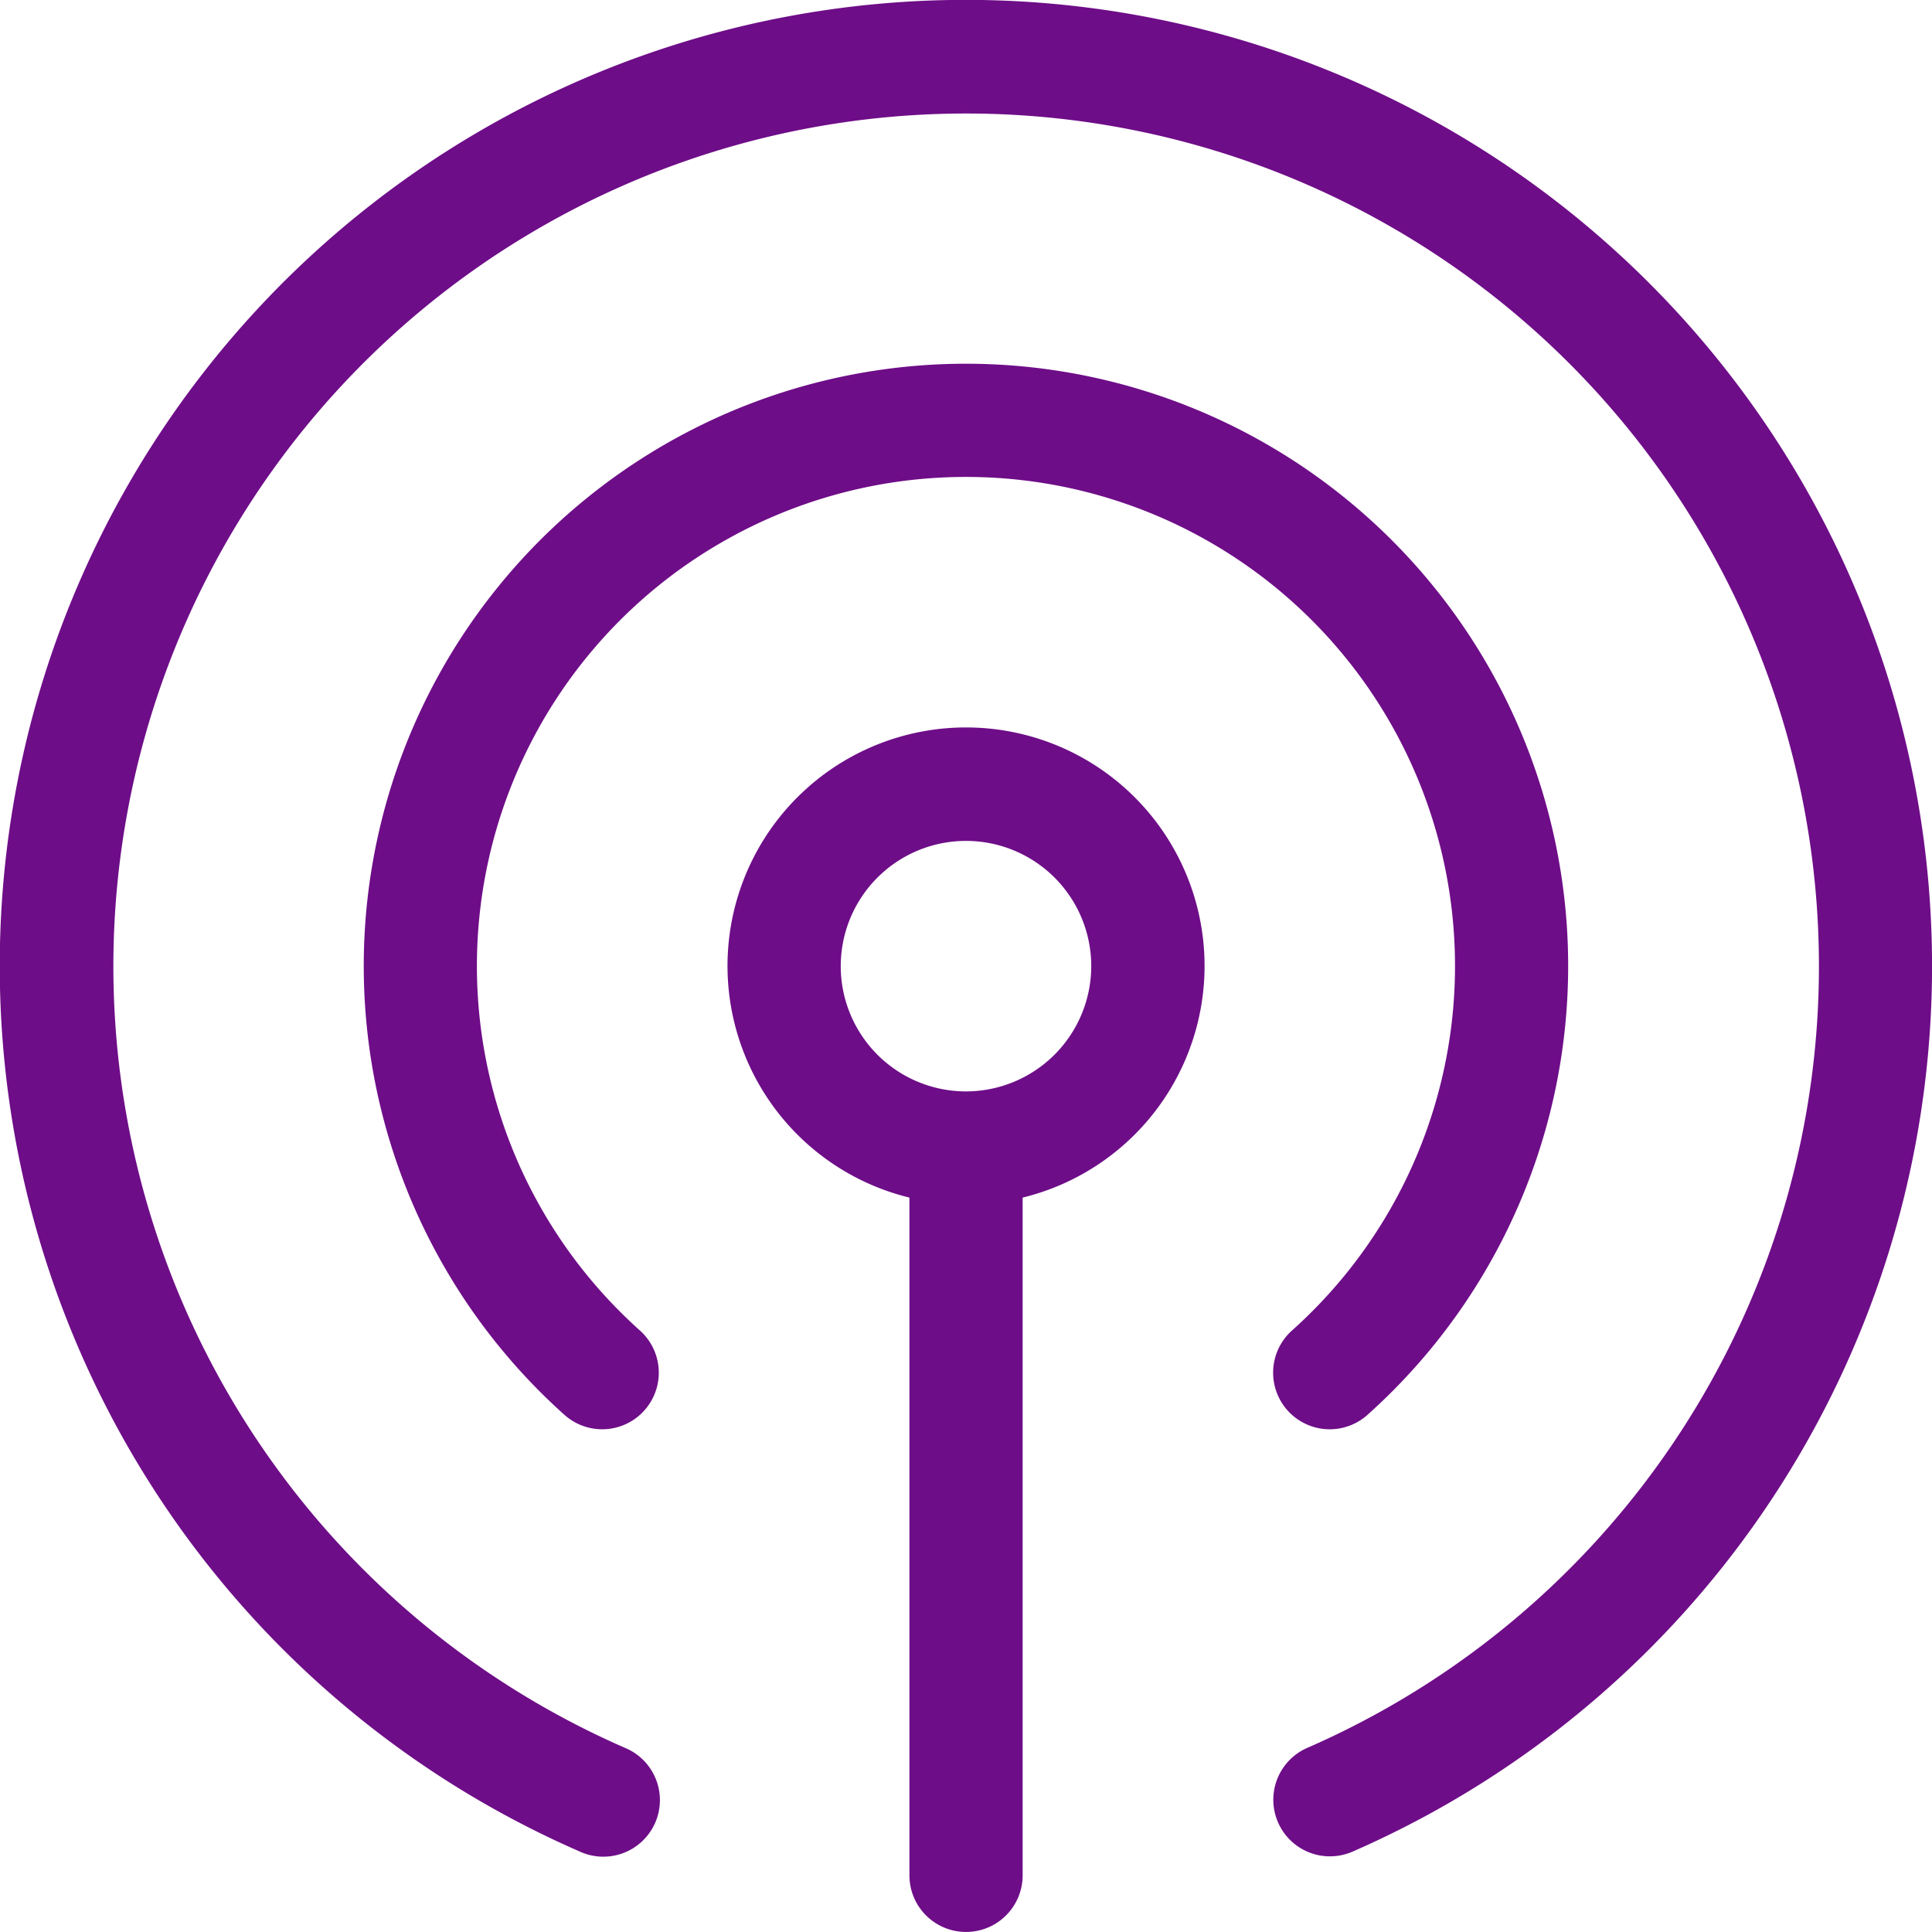
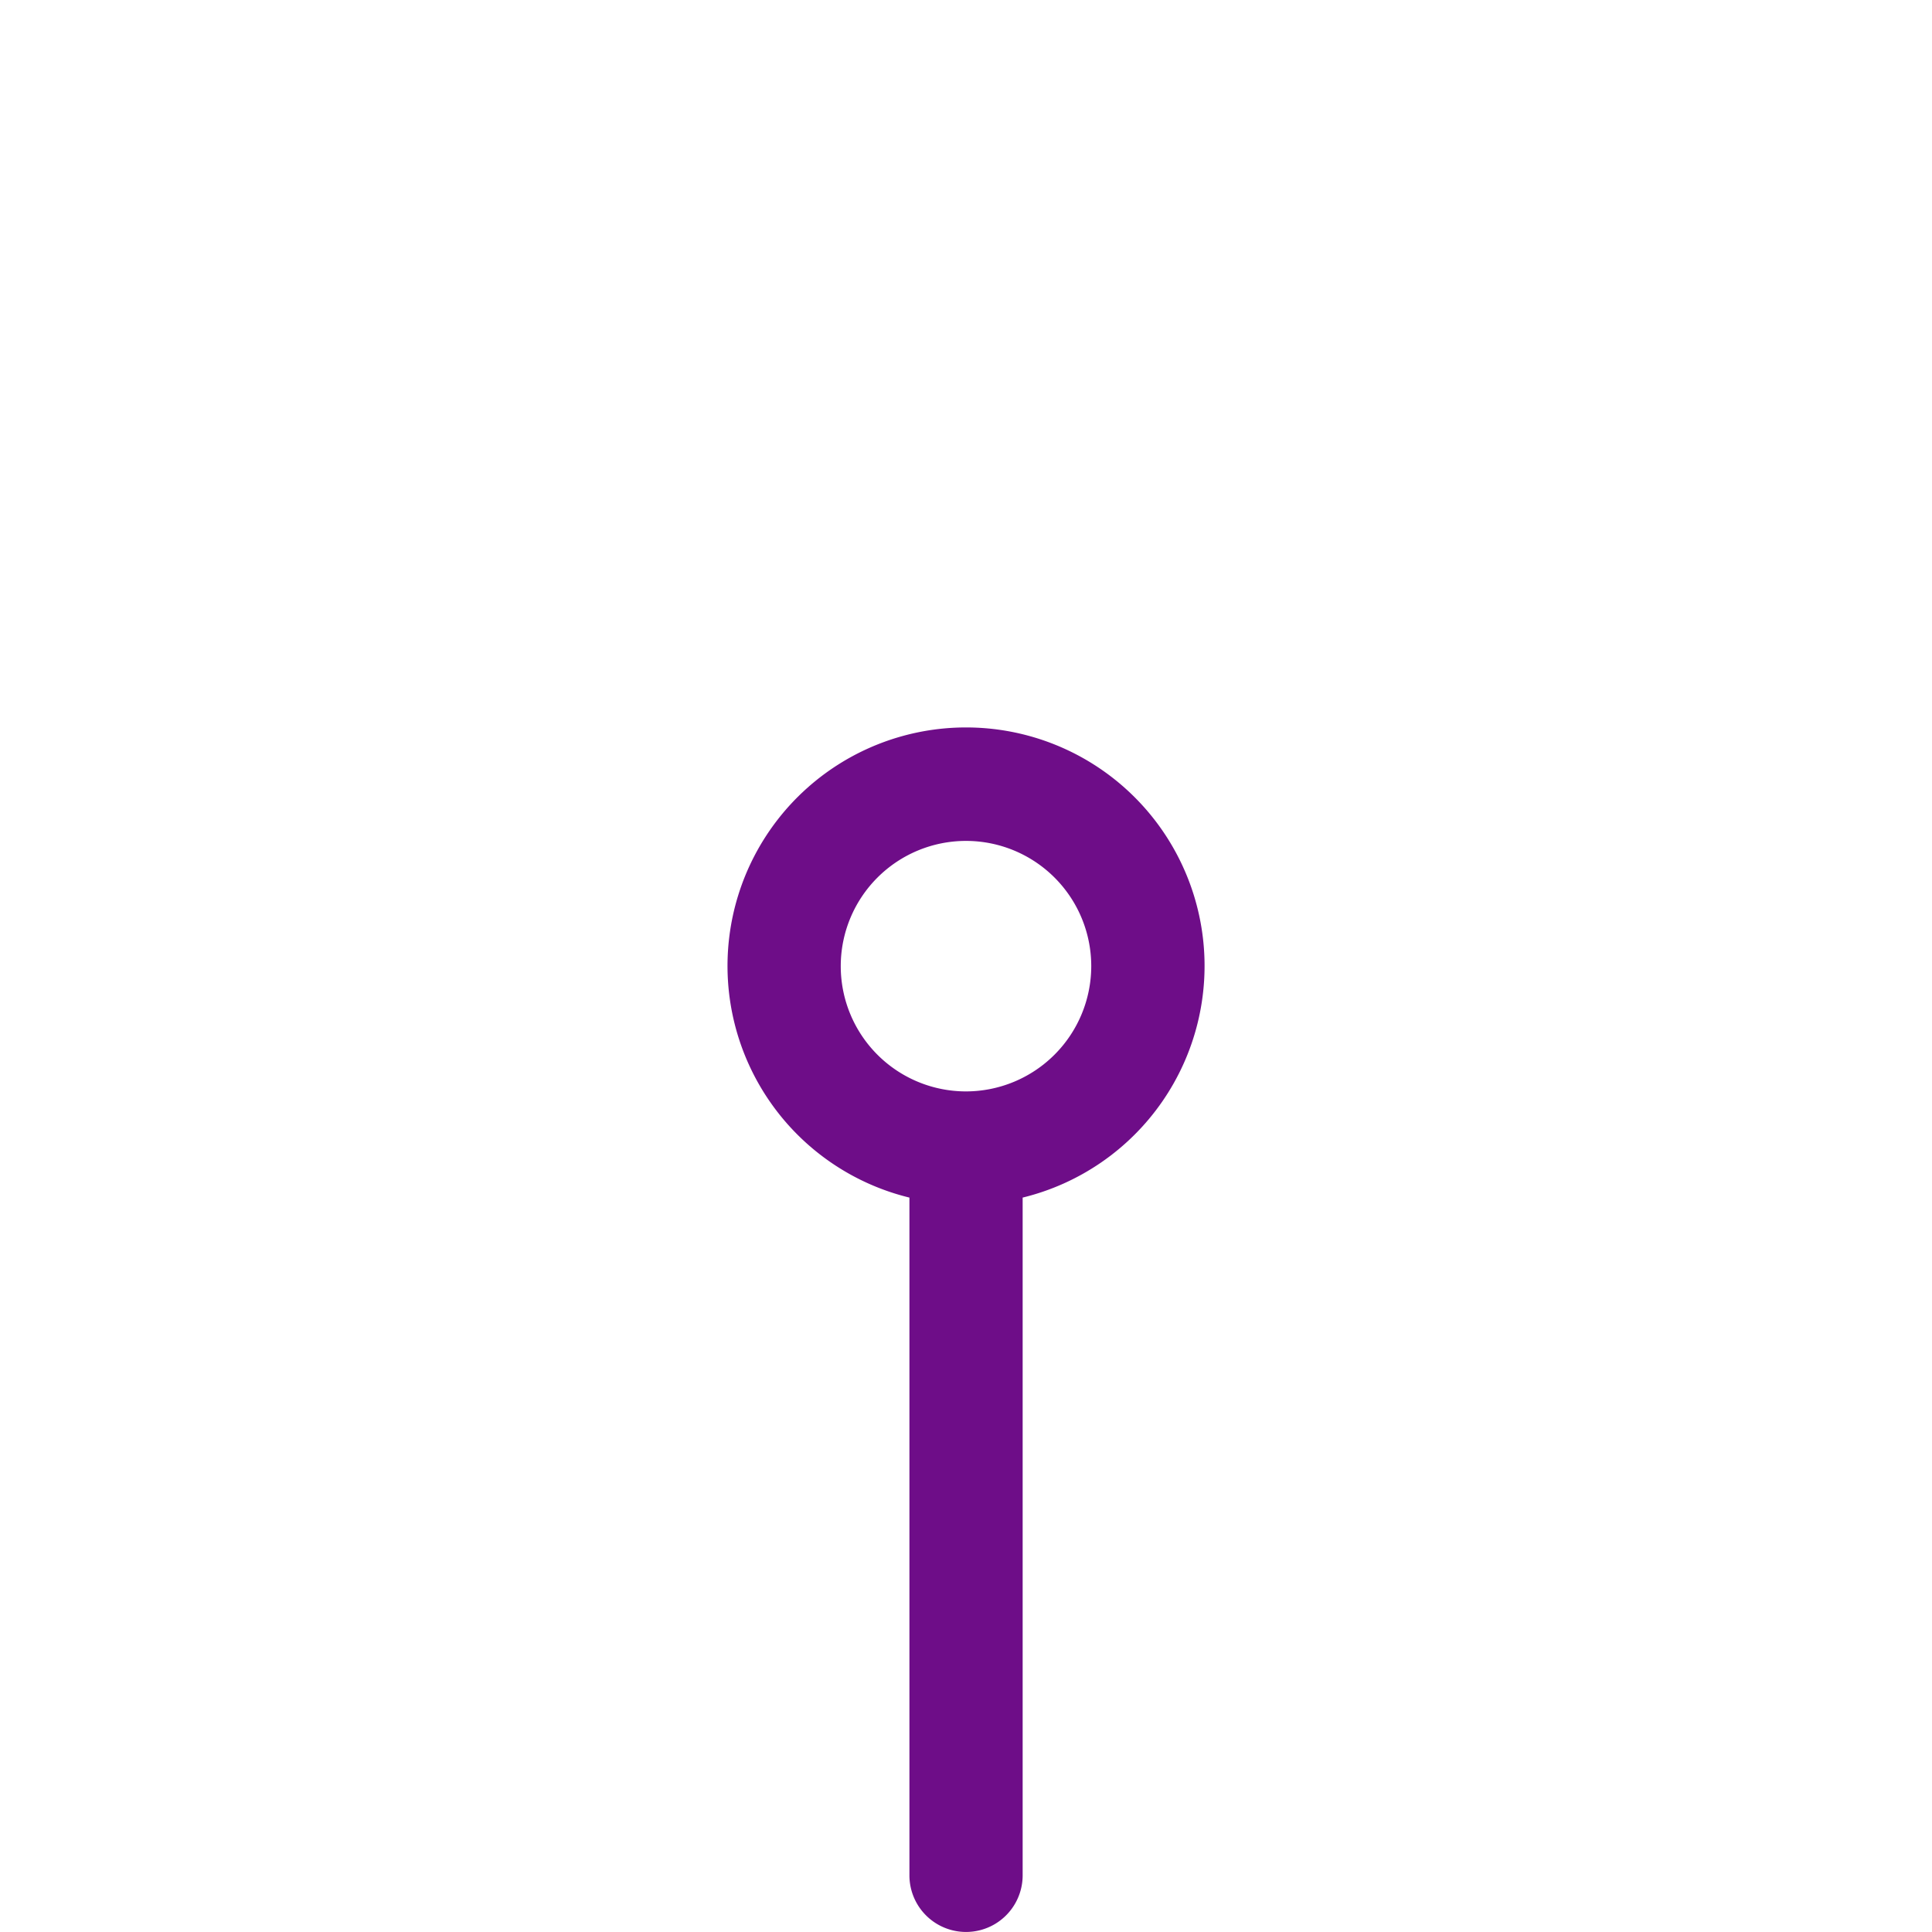
<svg xmlns="http://www.w3.org/2000/svg" id="Group_49454" data-name="Group 49454" width="24.418" height="24.419" viewBox="0 0 24.418 24.419">
  <g id="Group_48952" data-name="Group 48952" transform="translate(9.195 9.195)">
    <g id="Group_48951" data-name="Group 48951">
      <path id="Path_127131" data-name="Path 127131" d="M195.814,192.8a3.014,3.014,0,0,0-.715,5.942v8.566a.715.715,0,0,0,1.431,0v-8.566a3.014,3.014,0,0,0-.715-5.942Zm0,4.6a1.583,1.583,0,1,1,1.583-1.583A1.585,1.585,0,0,1,195.814,197.4Z" transform="translate(-192.8 -192.801)" fill="#6e0d88" />
    </g>
  </g>
  <g id="Group_48954" data-name="Group 48954" transform="translate(4.597 4.597)">
    <g id="Group_48953" data-name="Group 48953">
-       <path id="Path_127132" data-name="Path 127132" d="M104.012,96.4a7.612,7.612,0,0,0-5.075,13.285.715.715,0,0,0,.954-1.066,6.181,6.181,0,1,1,8.241,0,.715.715,0,0,0,.954,1.066A7.612,7.612,0,0,0,104.012,96.4Z" transform="translate(-96.4 -96.4)" fill="#6e0d88" />
-     </g>
+       </g>
  </g>
  <g id="Group_48956" data-name="Group 48956" transform="translate(0 0)">
    <g id="Group_48955" data-name="Group 48955">
-       <path id="Path_127133" data-name="Path 127133" d="M20.842,3.576A12.21,12.21,0,1,0,7.325,23.4.715.715,0,1,0,7.9,22.091a10.778,10.778,0,1,1,8.622,0,.715.715,0,0,0,.573,1.311A12.212,12.212,0,0,0,20.842,3.576Z" transform="translate(0 0)" fill="#6e0d88" />
-     </g>
+       </g>
  </g>
</svg>